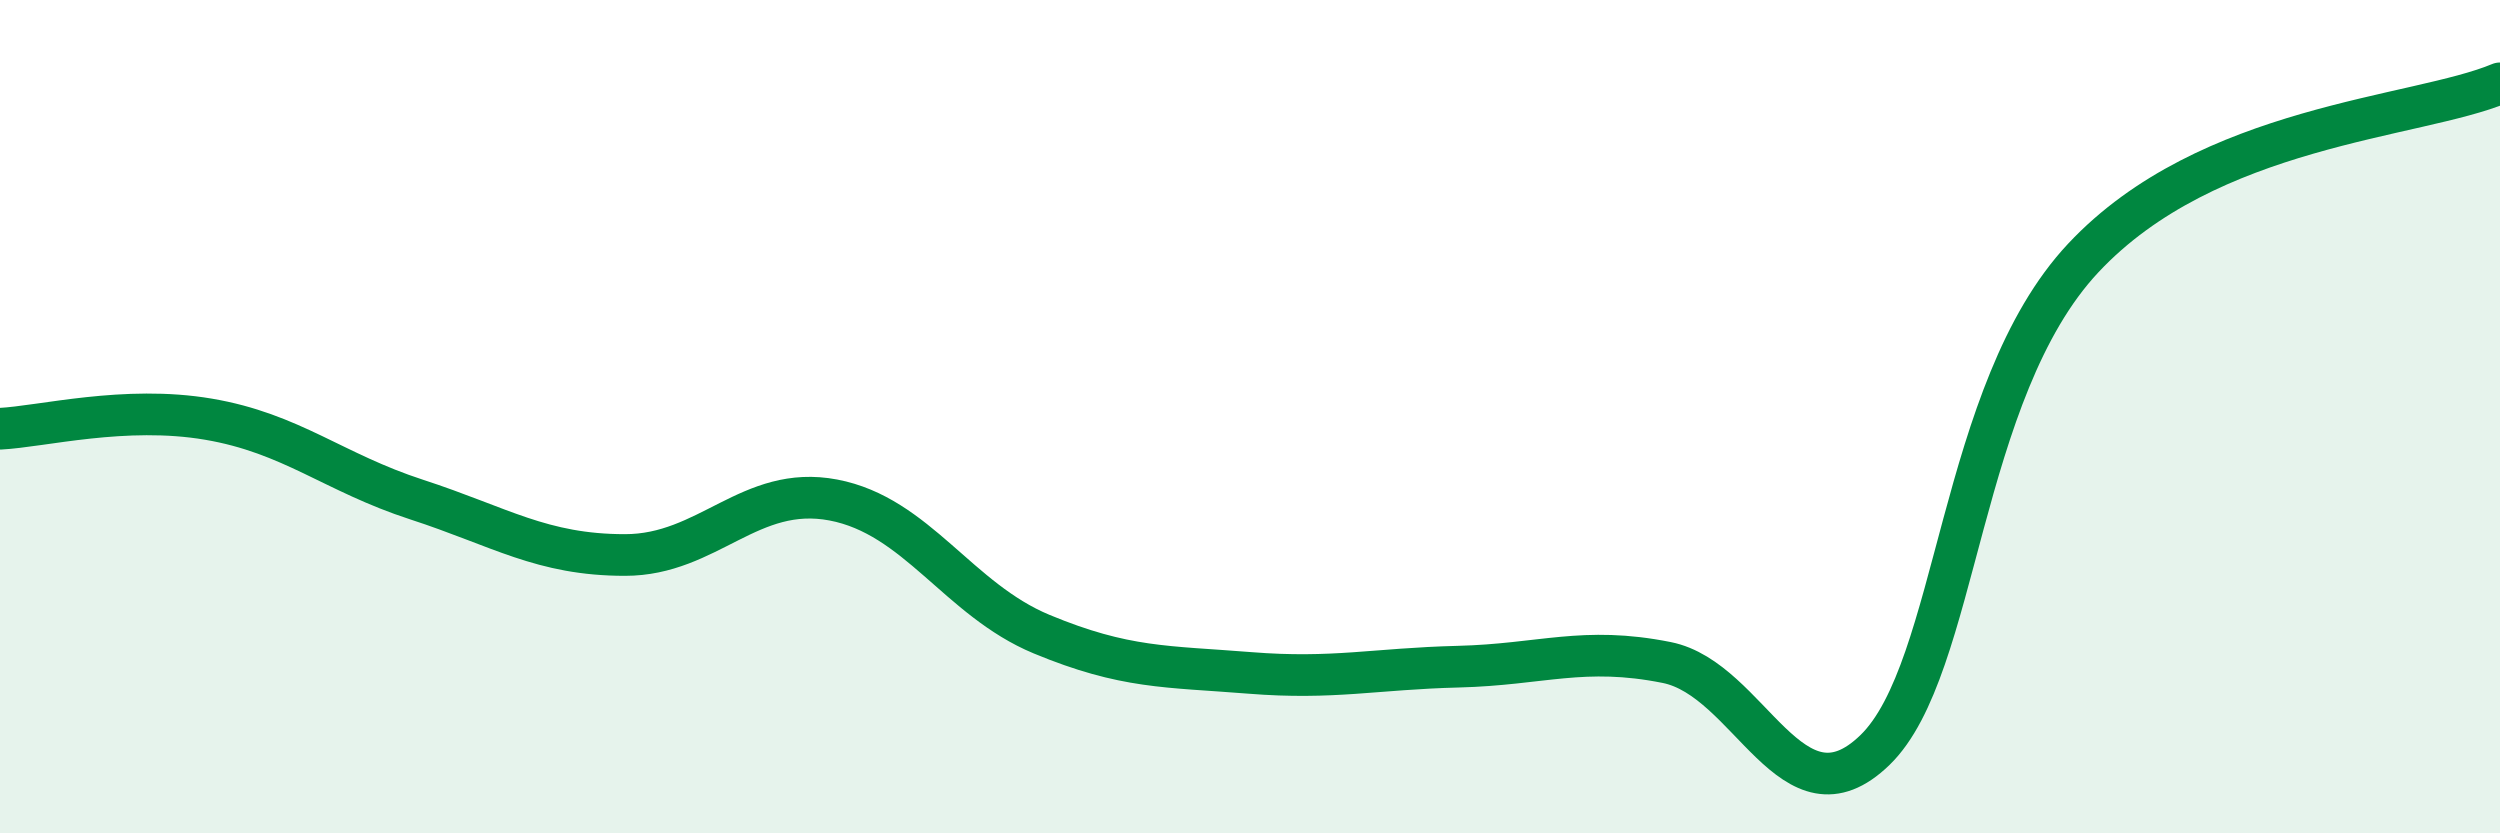
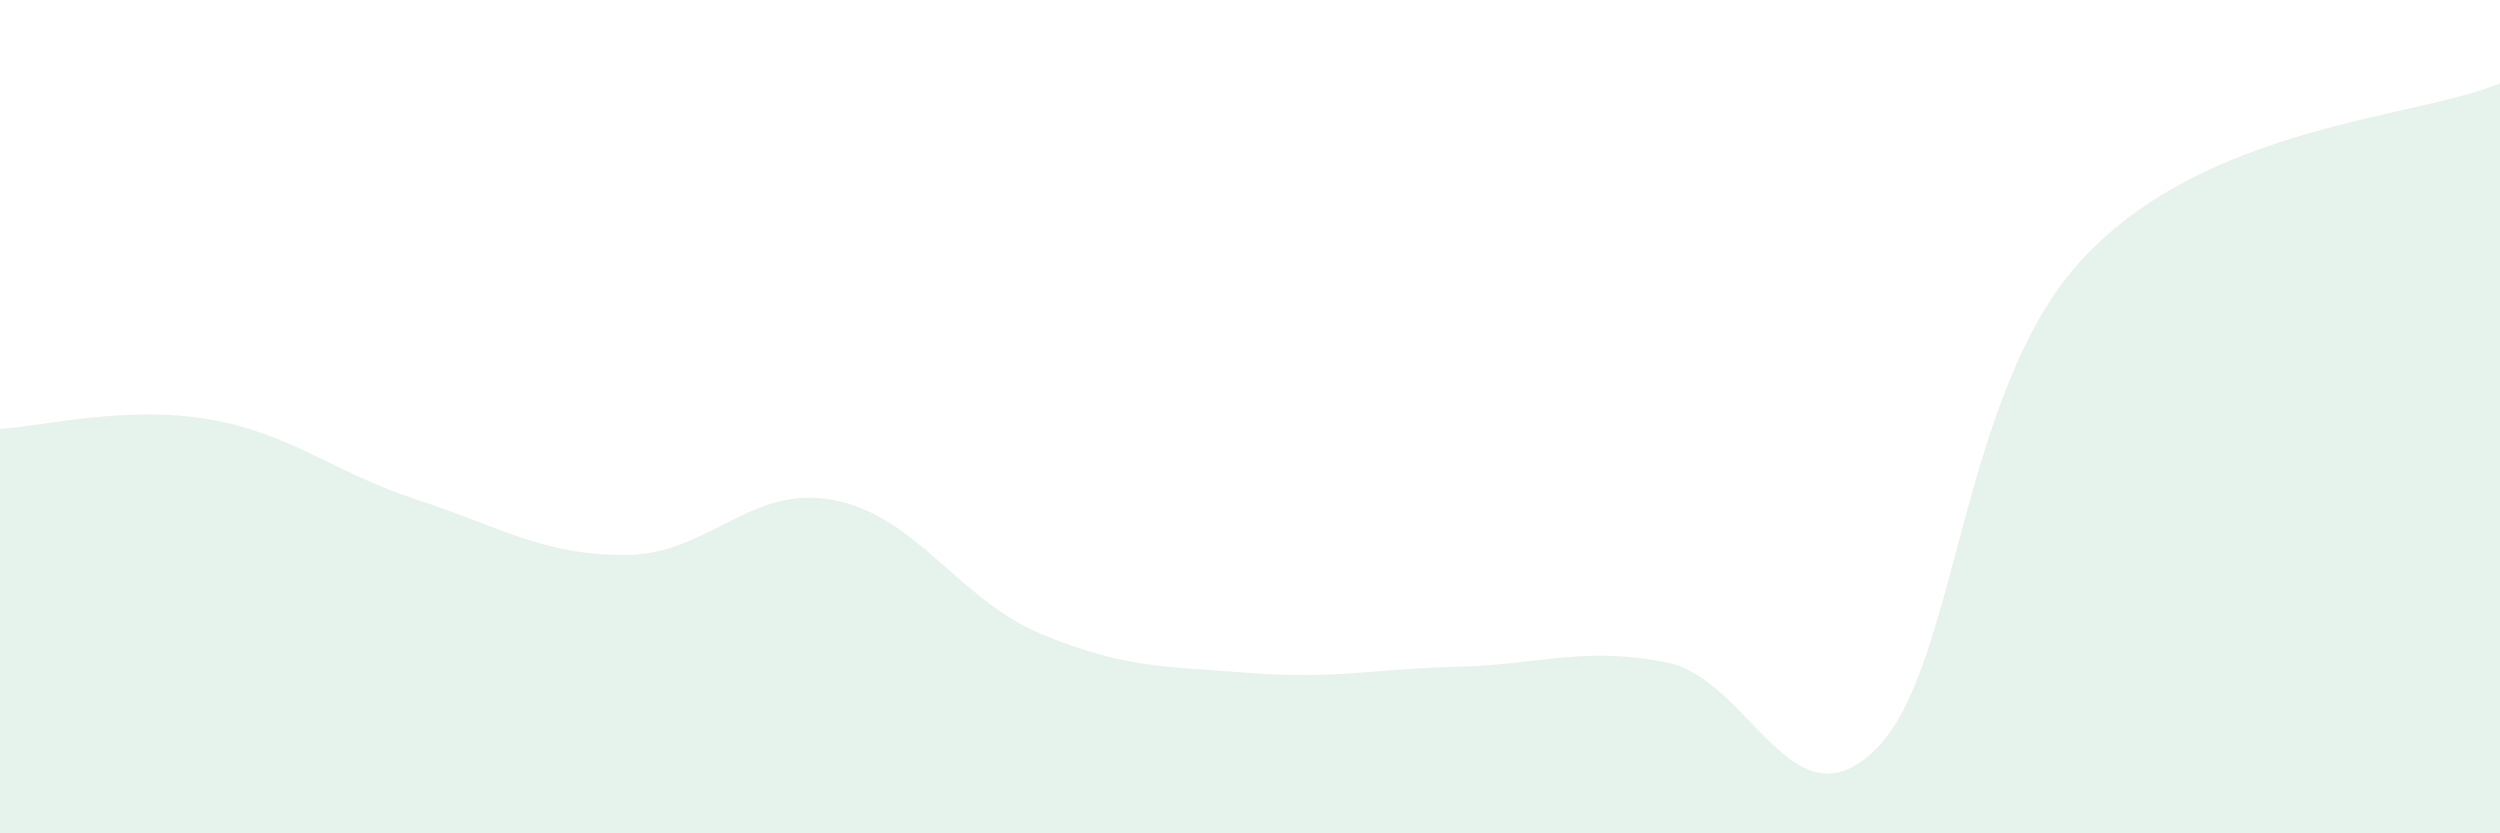
<svg xmlns="http://www.w3.org/2000/svg" width="60" height="20" viewBox="0 0 60 20">
  <path d="M 0,10.29 C 1,10.24 3,9.72 5,10.06 C 7,10.4 8,11.34 10,11.99 C 12,12.64 13,13.32 15,13.32 C 17,13.32 18,11.62 20,12 C 22,12.38 23,14.39 25,15.22 C 27,16.05 28,15.99 30,16.15 C 32,16.31 33,16.05 35,16 C 37,15.95 38,15.5 40,15.9 C 42,16.3 43,19.94 45,18 C 47,16.06 47,9.39 50,6.19 C 53,2.99 58,2.84 60,2L60 20L0 20Z" fill="#008740" opacity="0.1" stroke-linecap="round" stroke-linejoin="round" />
-   <path d="M 0,10.29 C 1,10.24 3,9.72 5,10.06 C 7,10.4 8,11.34 10,11.99 C 12,12.64 13,13.32 15,13.32 C 17,13.32 18,11.62 20,12 C 22,12.38 23,14.39 25,15.22 C 27,16.05 28,15.99 30,16.15 C 32,16.31 33,16.05 35,16 C 37,15.95 38,15.5 40,15.9 C 42,16.3 43,19.94 45,18 C 47,16.06 47,9.39 50,6.19 C 53,2.99 58,2.84 60,2" stroke="#008740" stroke-width="1" fill="none" stroke-linecap="round" stroke-linejoin="round" />
</svg>